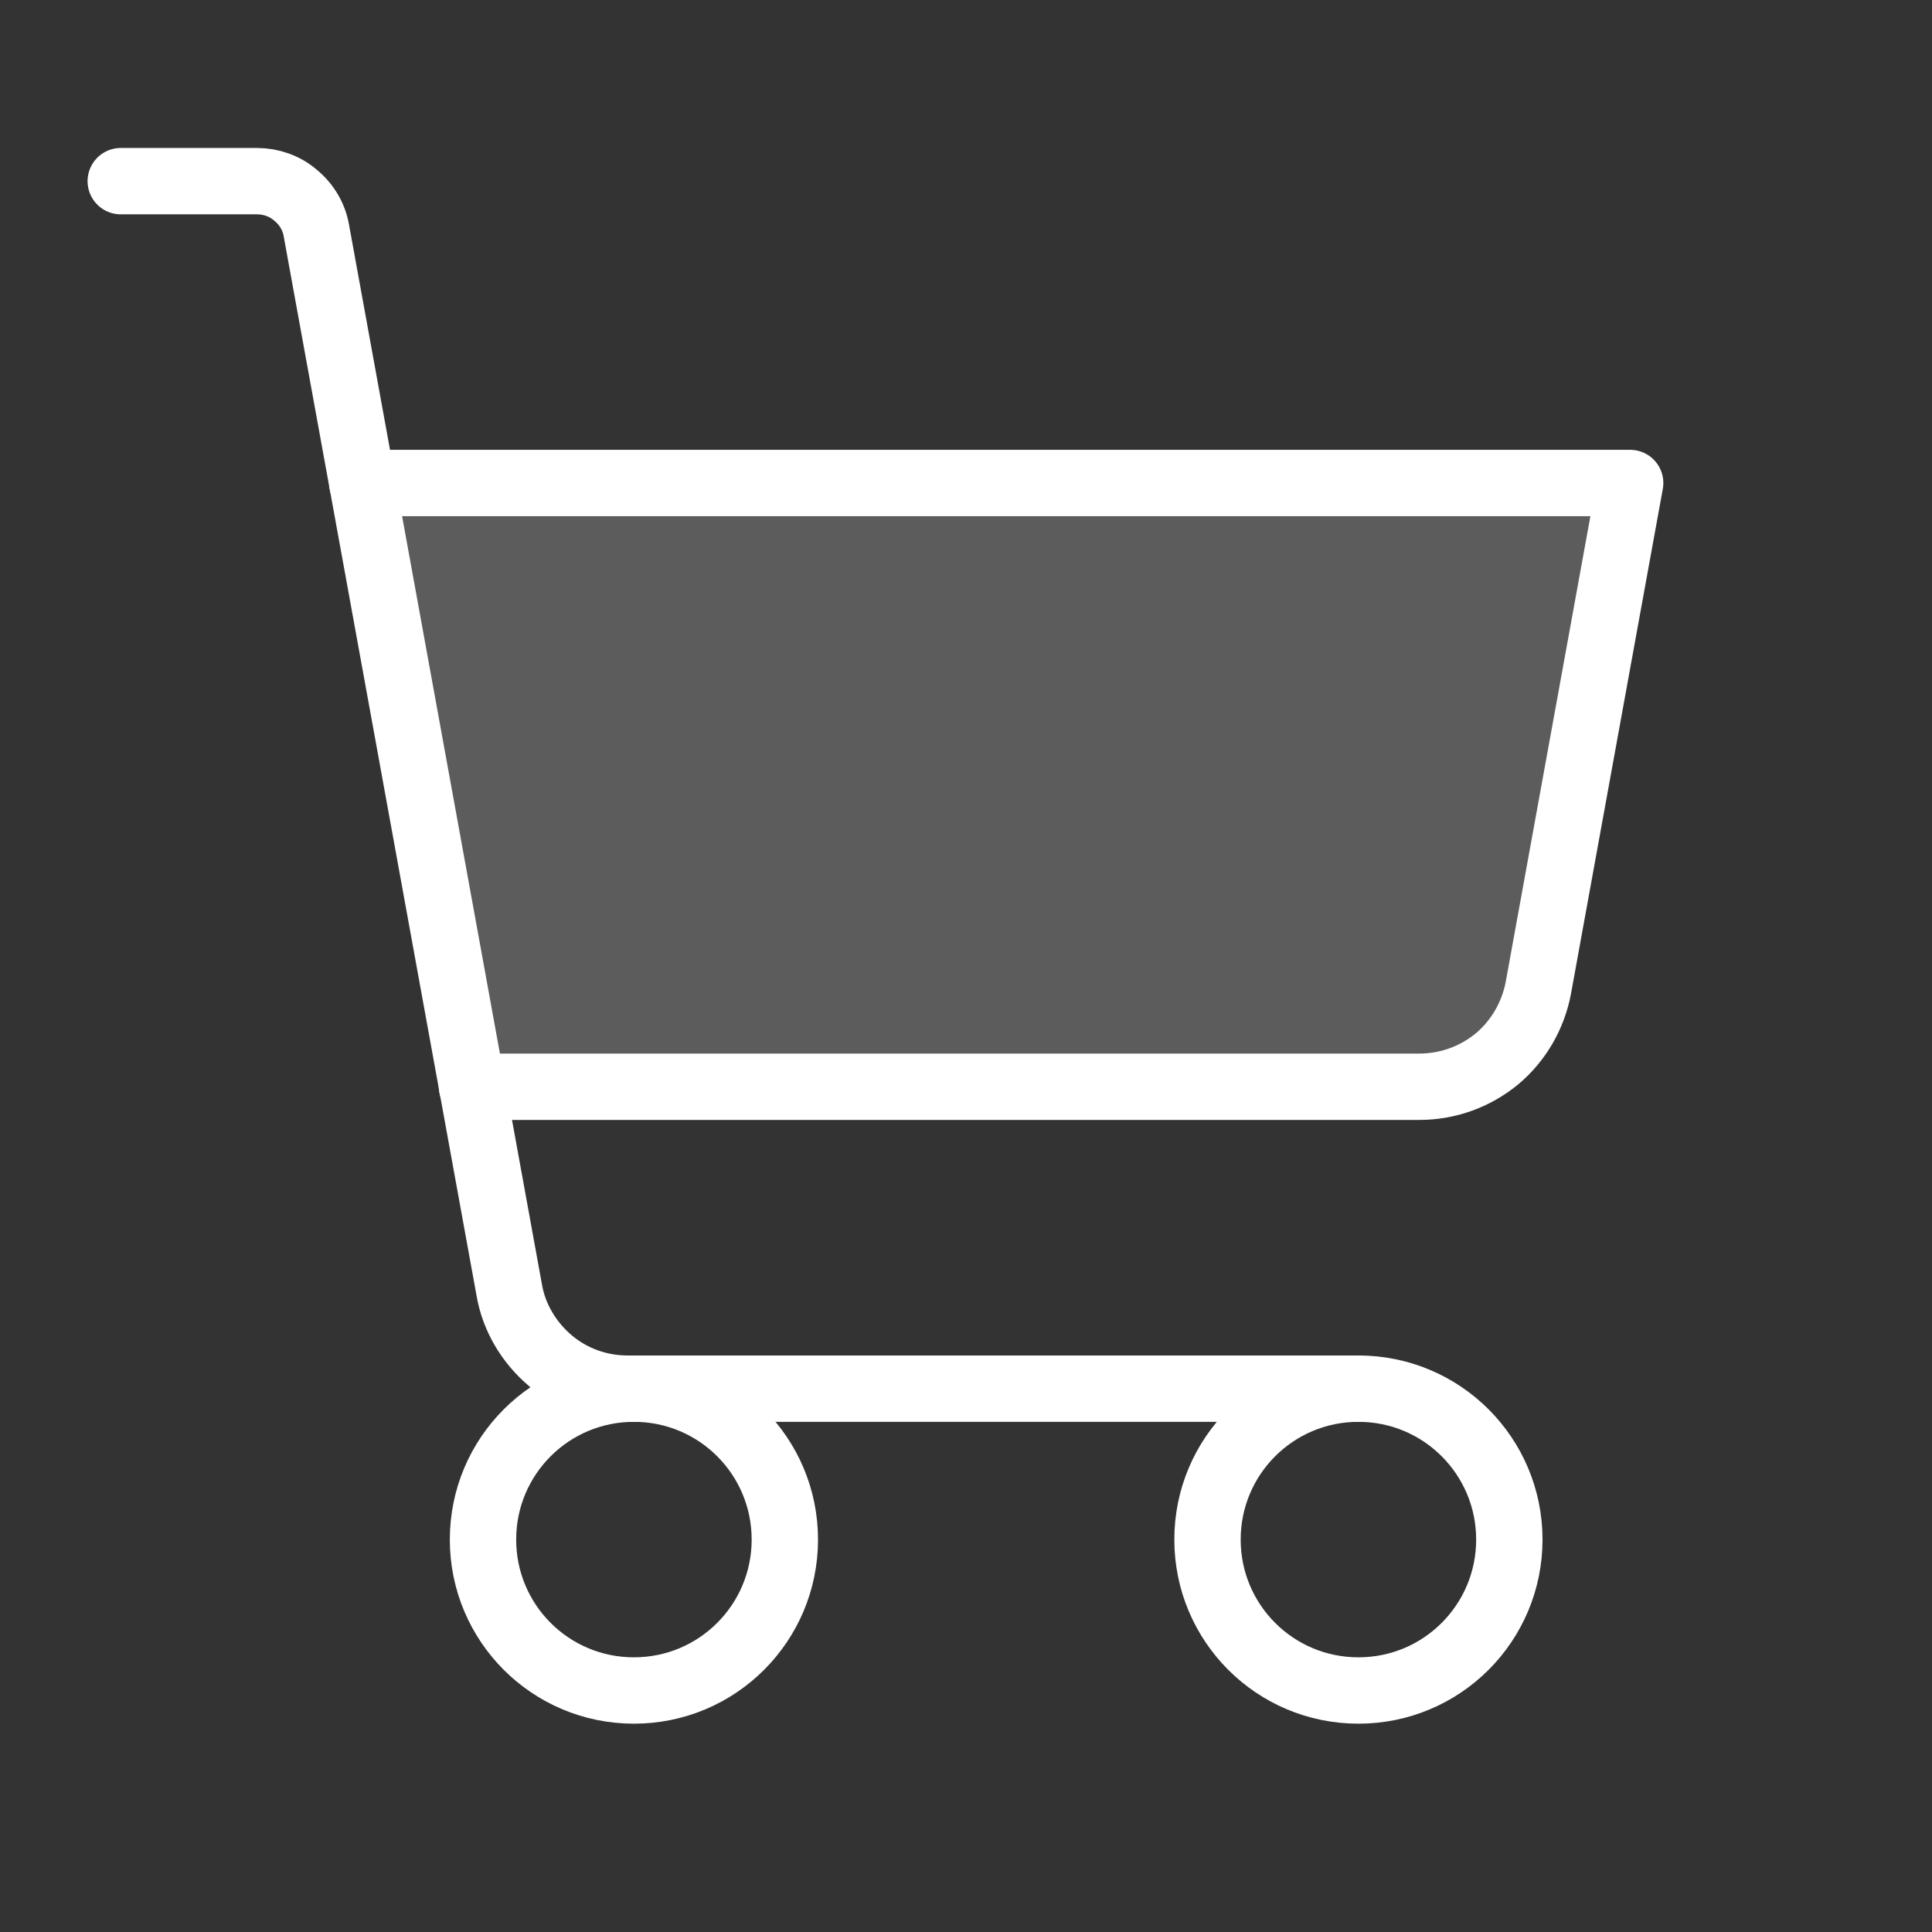
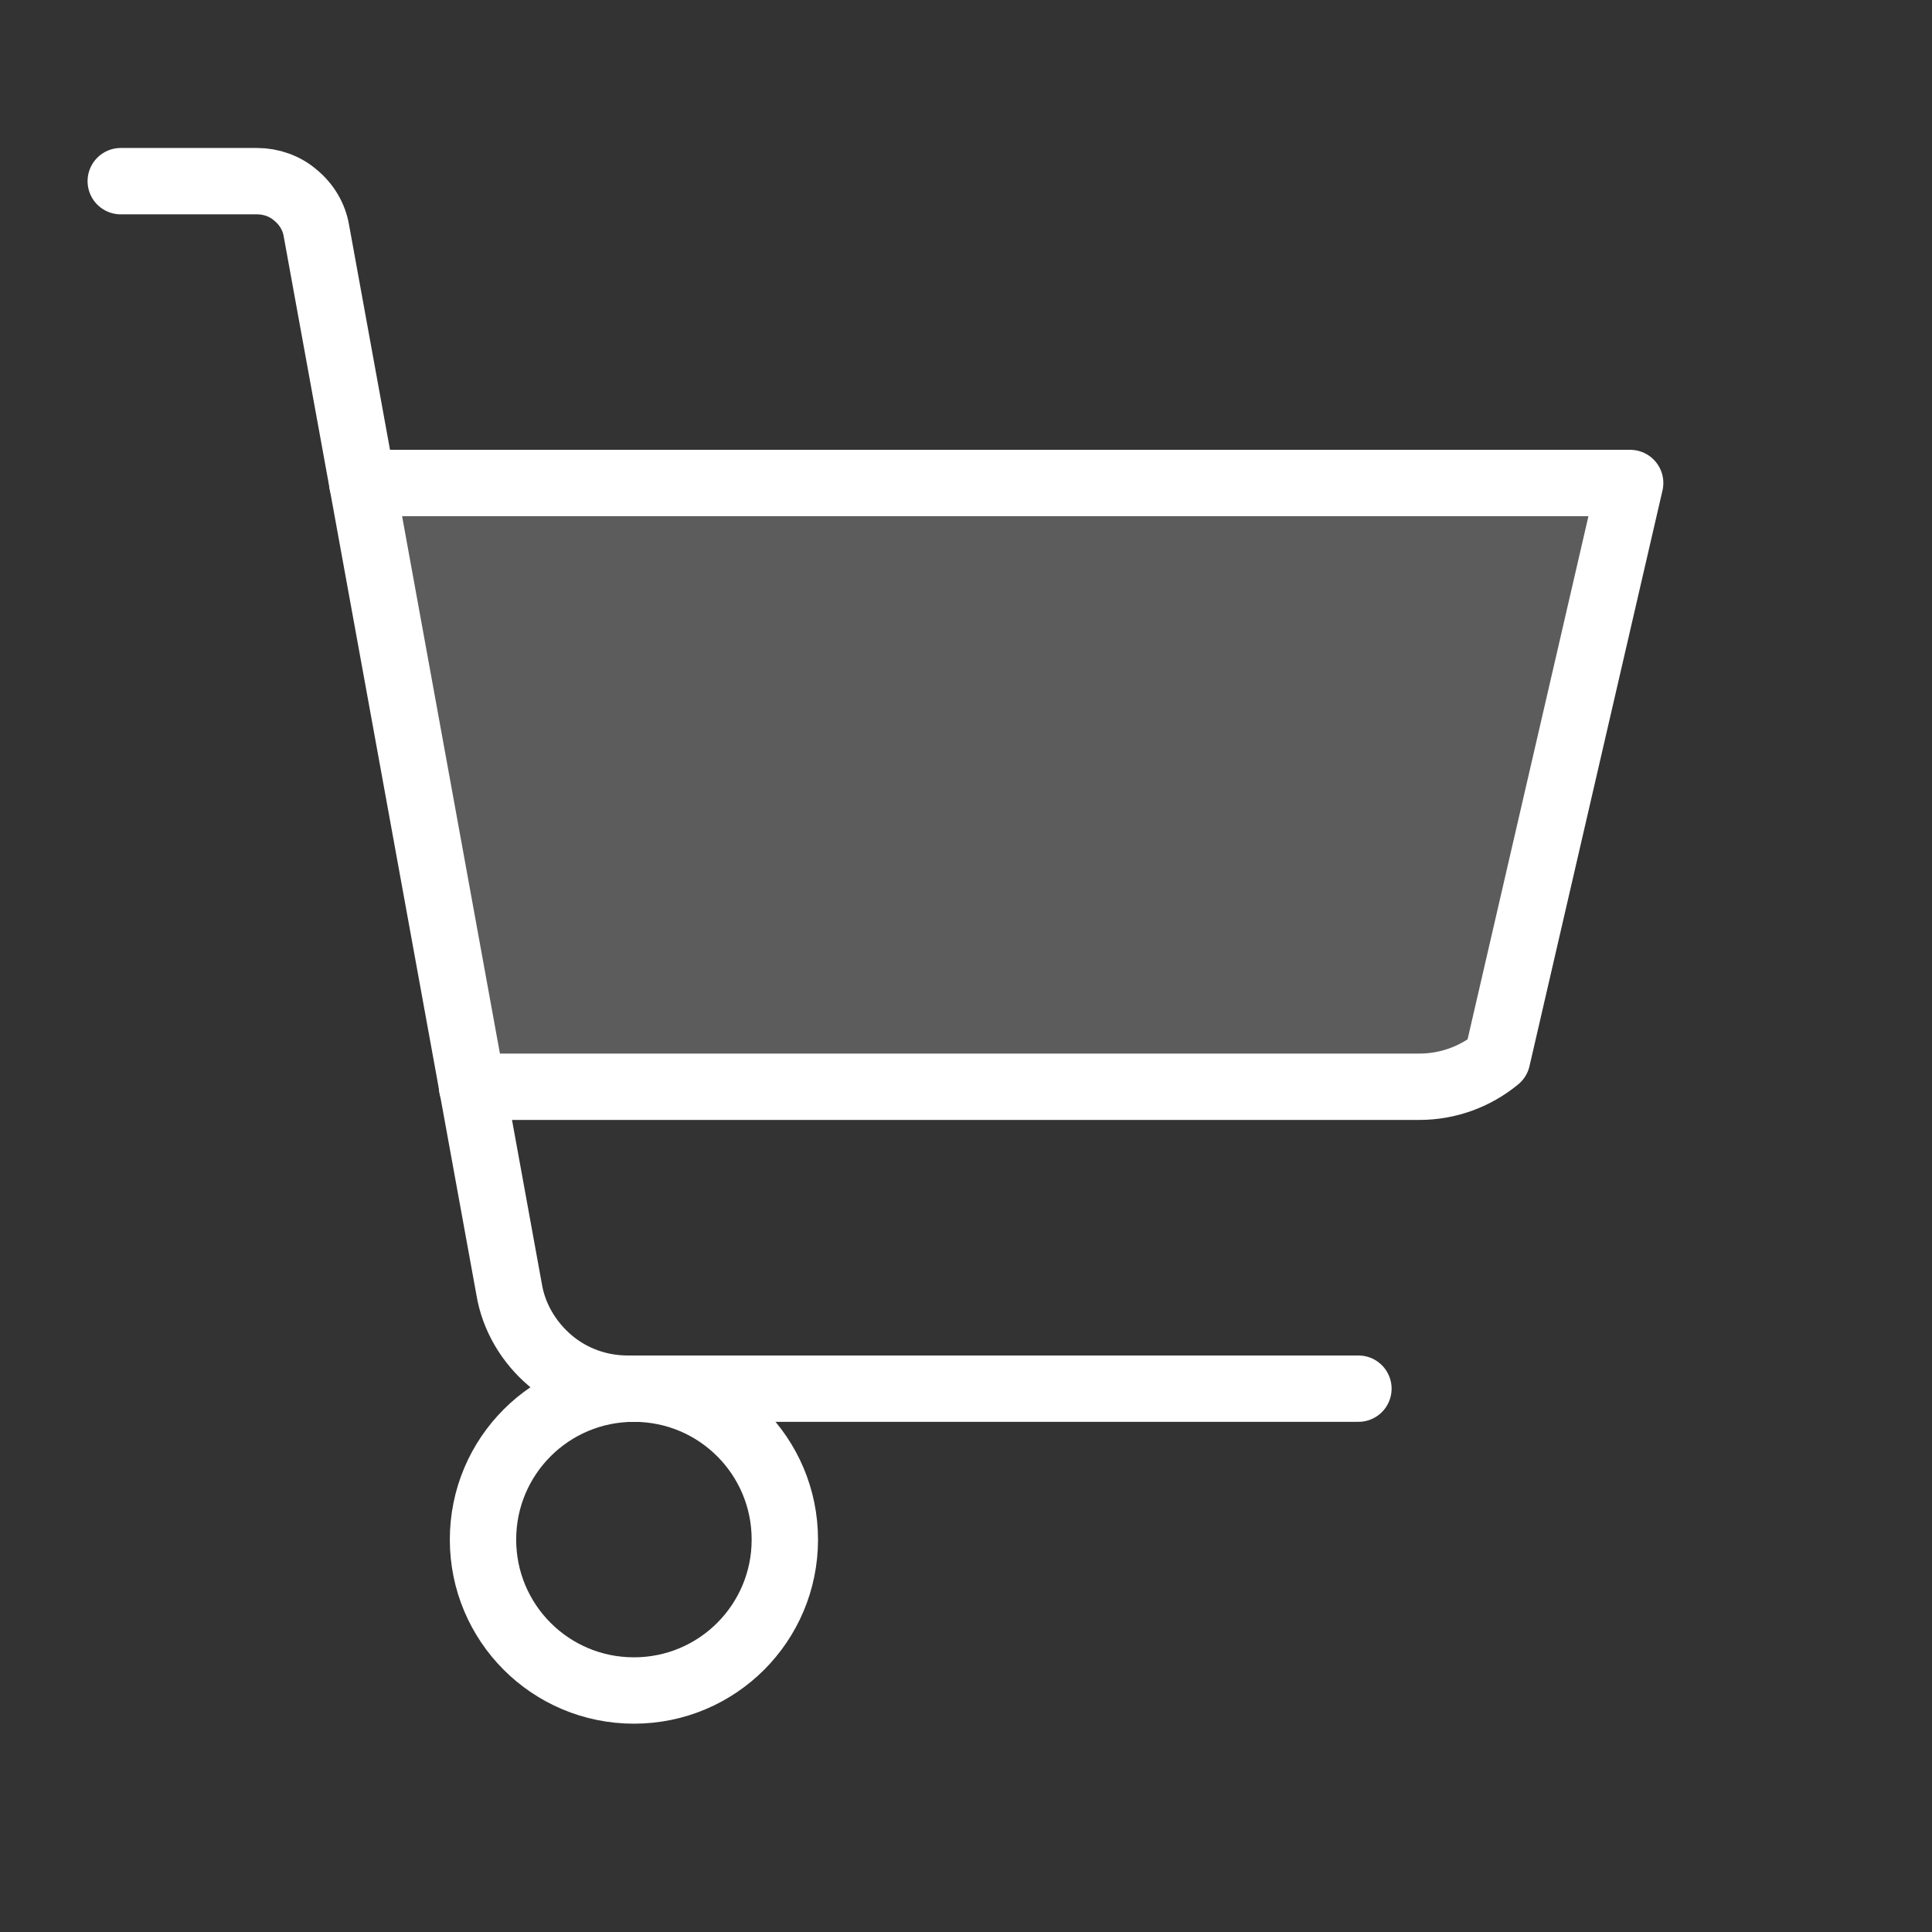
<svg xmlns="http://www.w3.org/2000/svg" width="26" height="26" viewBox="0 0 26 26" fill="none">
  <rect x="0" y="0" width="26" height="26" fill="#333333" stroke="none" />
  <desc>
			Created with Pixso.
	</desc>
  <defs>
    <clipPath id="clip2385_102537">
      <rect id="ShoppingCart" width="26" height="26" fill="white" fill-opacity="0" />
    </clipPath>
  </defs>
  <rect id="ShoppingCart" width="26" height="26" fill="#FFFFFF" fill-opacity="0" />
  <g clip-path="url(#clip2385_102537)">
    <g opacity="0.2">
      <path id="Vector" d="M6.352 14.625L19.102 14.625C19.484 14.625 19.852 14.492 20.148 14.248C20.438 14.004 20.633 13.664 20.703 13.291L21.938 6.5L4.875 6.5L6.352 14.625Z" fill="#FFFFFF" fill-opacity="1" fill-rule="nonzero" />
    </g>
    <path id="Vector" d="M18.281 18.688L8.445 18.688C8.062 18.688 7.695 18.555 7.406 18.311C7.117 18.066 6.914 17.727 6.852 17.354L4.258 3.105C4.227 2.918 4.125 2.748 3.977 2.627C3.836 2.504 3.648 2.438 3.461 2.438L1.625 2.438" stroke="#FFFFFF" stroke-opacity="1" stroke-width="0.893" stroke-linejoin="round" stroke-linecap="round" />
    <path id="Vector" d="M8.531 22.75C7.406 22.75 6.5 21.84 6.5 20.719C6.5 19.598 7.406 18.688 8.531 18.688C9.656 18.688 10.562 19.598 10.562 20.719C10.562 21.84 9.656 22.75 8.531 22.75Z" stroke="#FFFFFF" stroke-opacity="1" stroke-width="0.893" stroke-linejoin="round" />
-     <path id="Vector" d="M18.281 22.75C17.156 22.75 16.25 21.84 16.25 20.719C16.25 19.598 17.156 18.688 18.281 18.688C19.406 18.688 20.312 19.598 20.312 20.719C20.312 21.84 19.406 22.75 18.281 22.75Z" stroke="#FFFFFF" stroke-opacity="1" stroke-width="0.893" stroke-linejoin="round" />
-     <path id="Vector" d="M6.352 14.625L19.102 14.625C19.484 14.625 19.852 14.492 20.148 14.248C20.438 14.004 20.633 13.664 20.703 13.291L21.938 6.5L4.875 6.5" stroke="#FFFFFF" stroke-opacity="1" stroke-width="0.893" stroke-linejoin="round" stroke-linecap="round" />
+     <path id="Vector" d="M6.352 14.625L19.102 14.625C19.484 14.625 19.852 14.492 20.148 14.248L21.938 6.5L4.875 6.5" stroke="#FFFFFF" stroke-opacity="1" stroke-width="0.893" stroke-linejoin="round" stroke-linecap="round" />
  </g>
</svg>